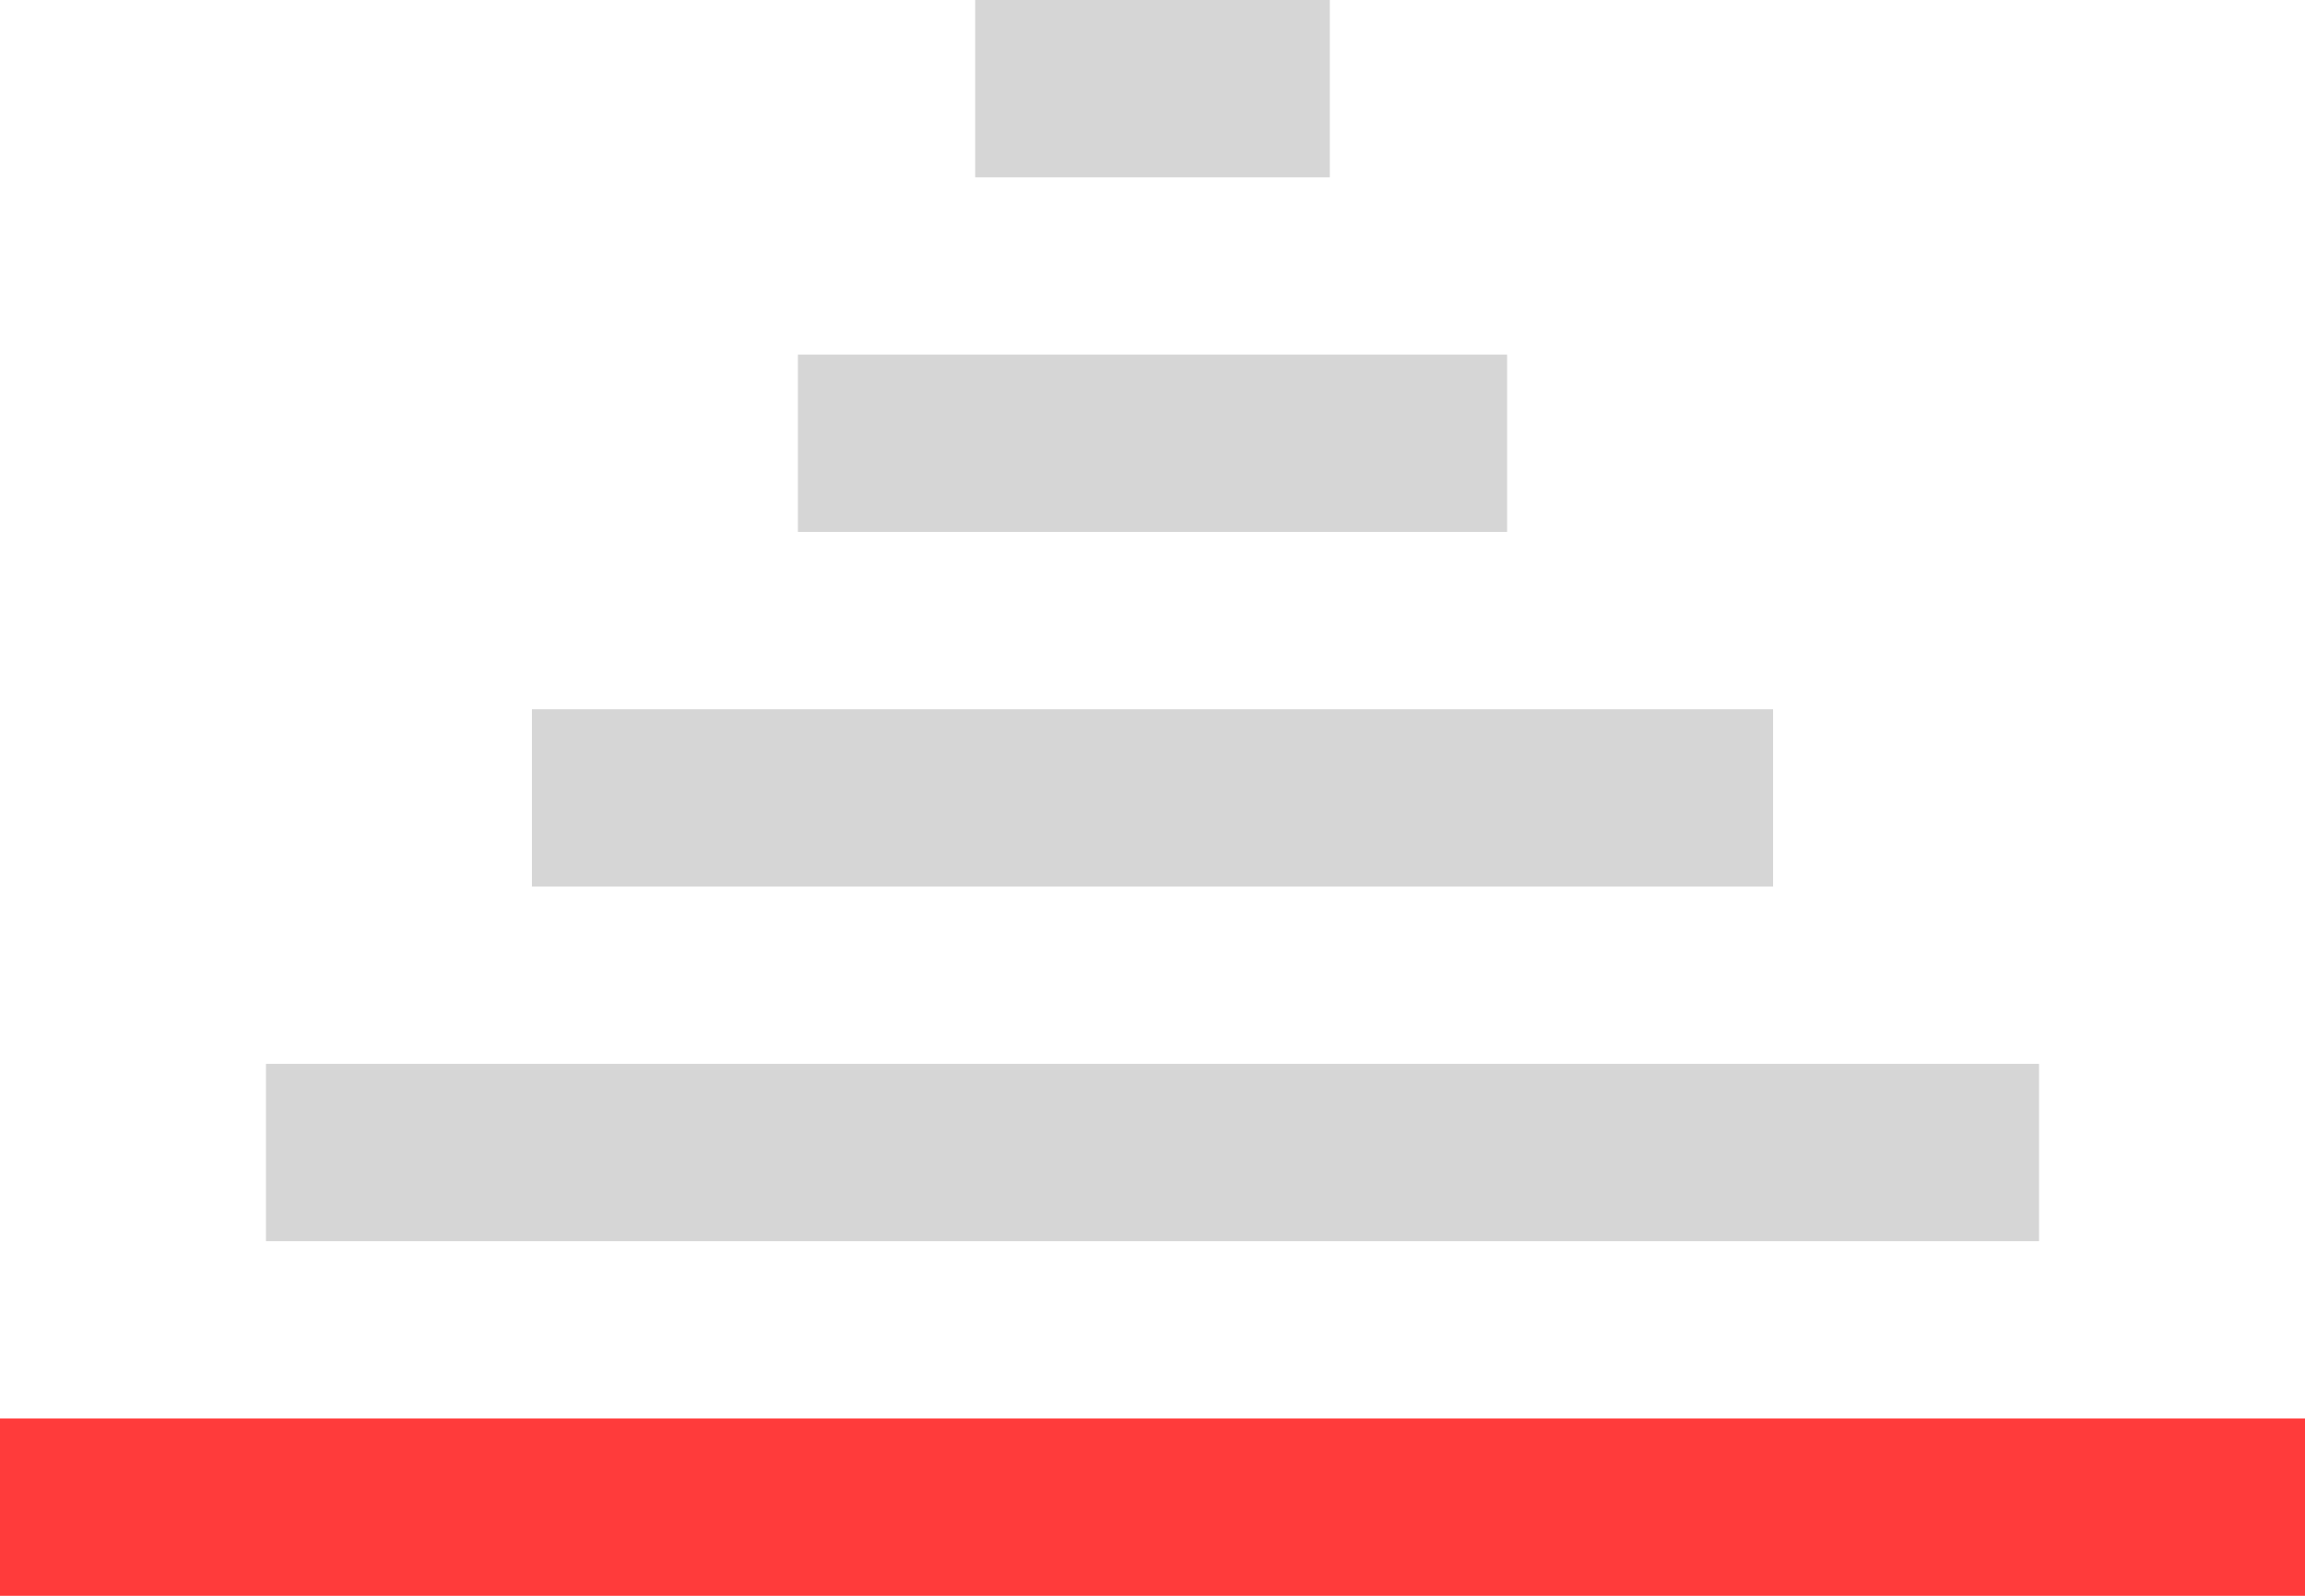
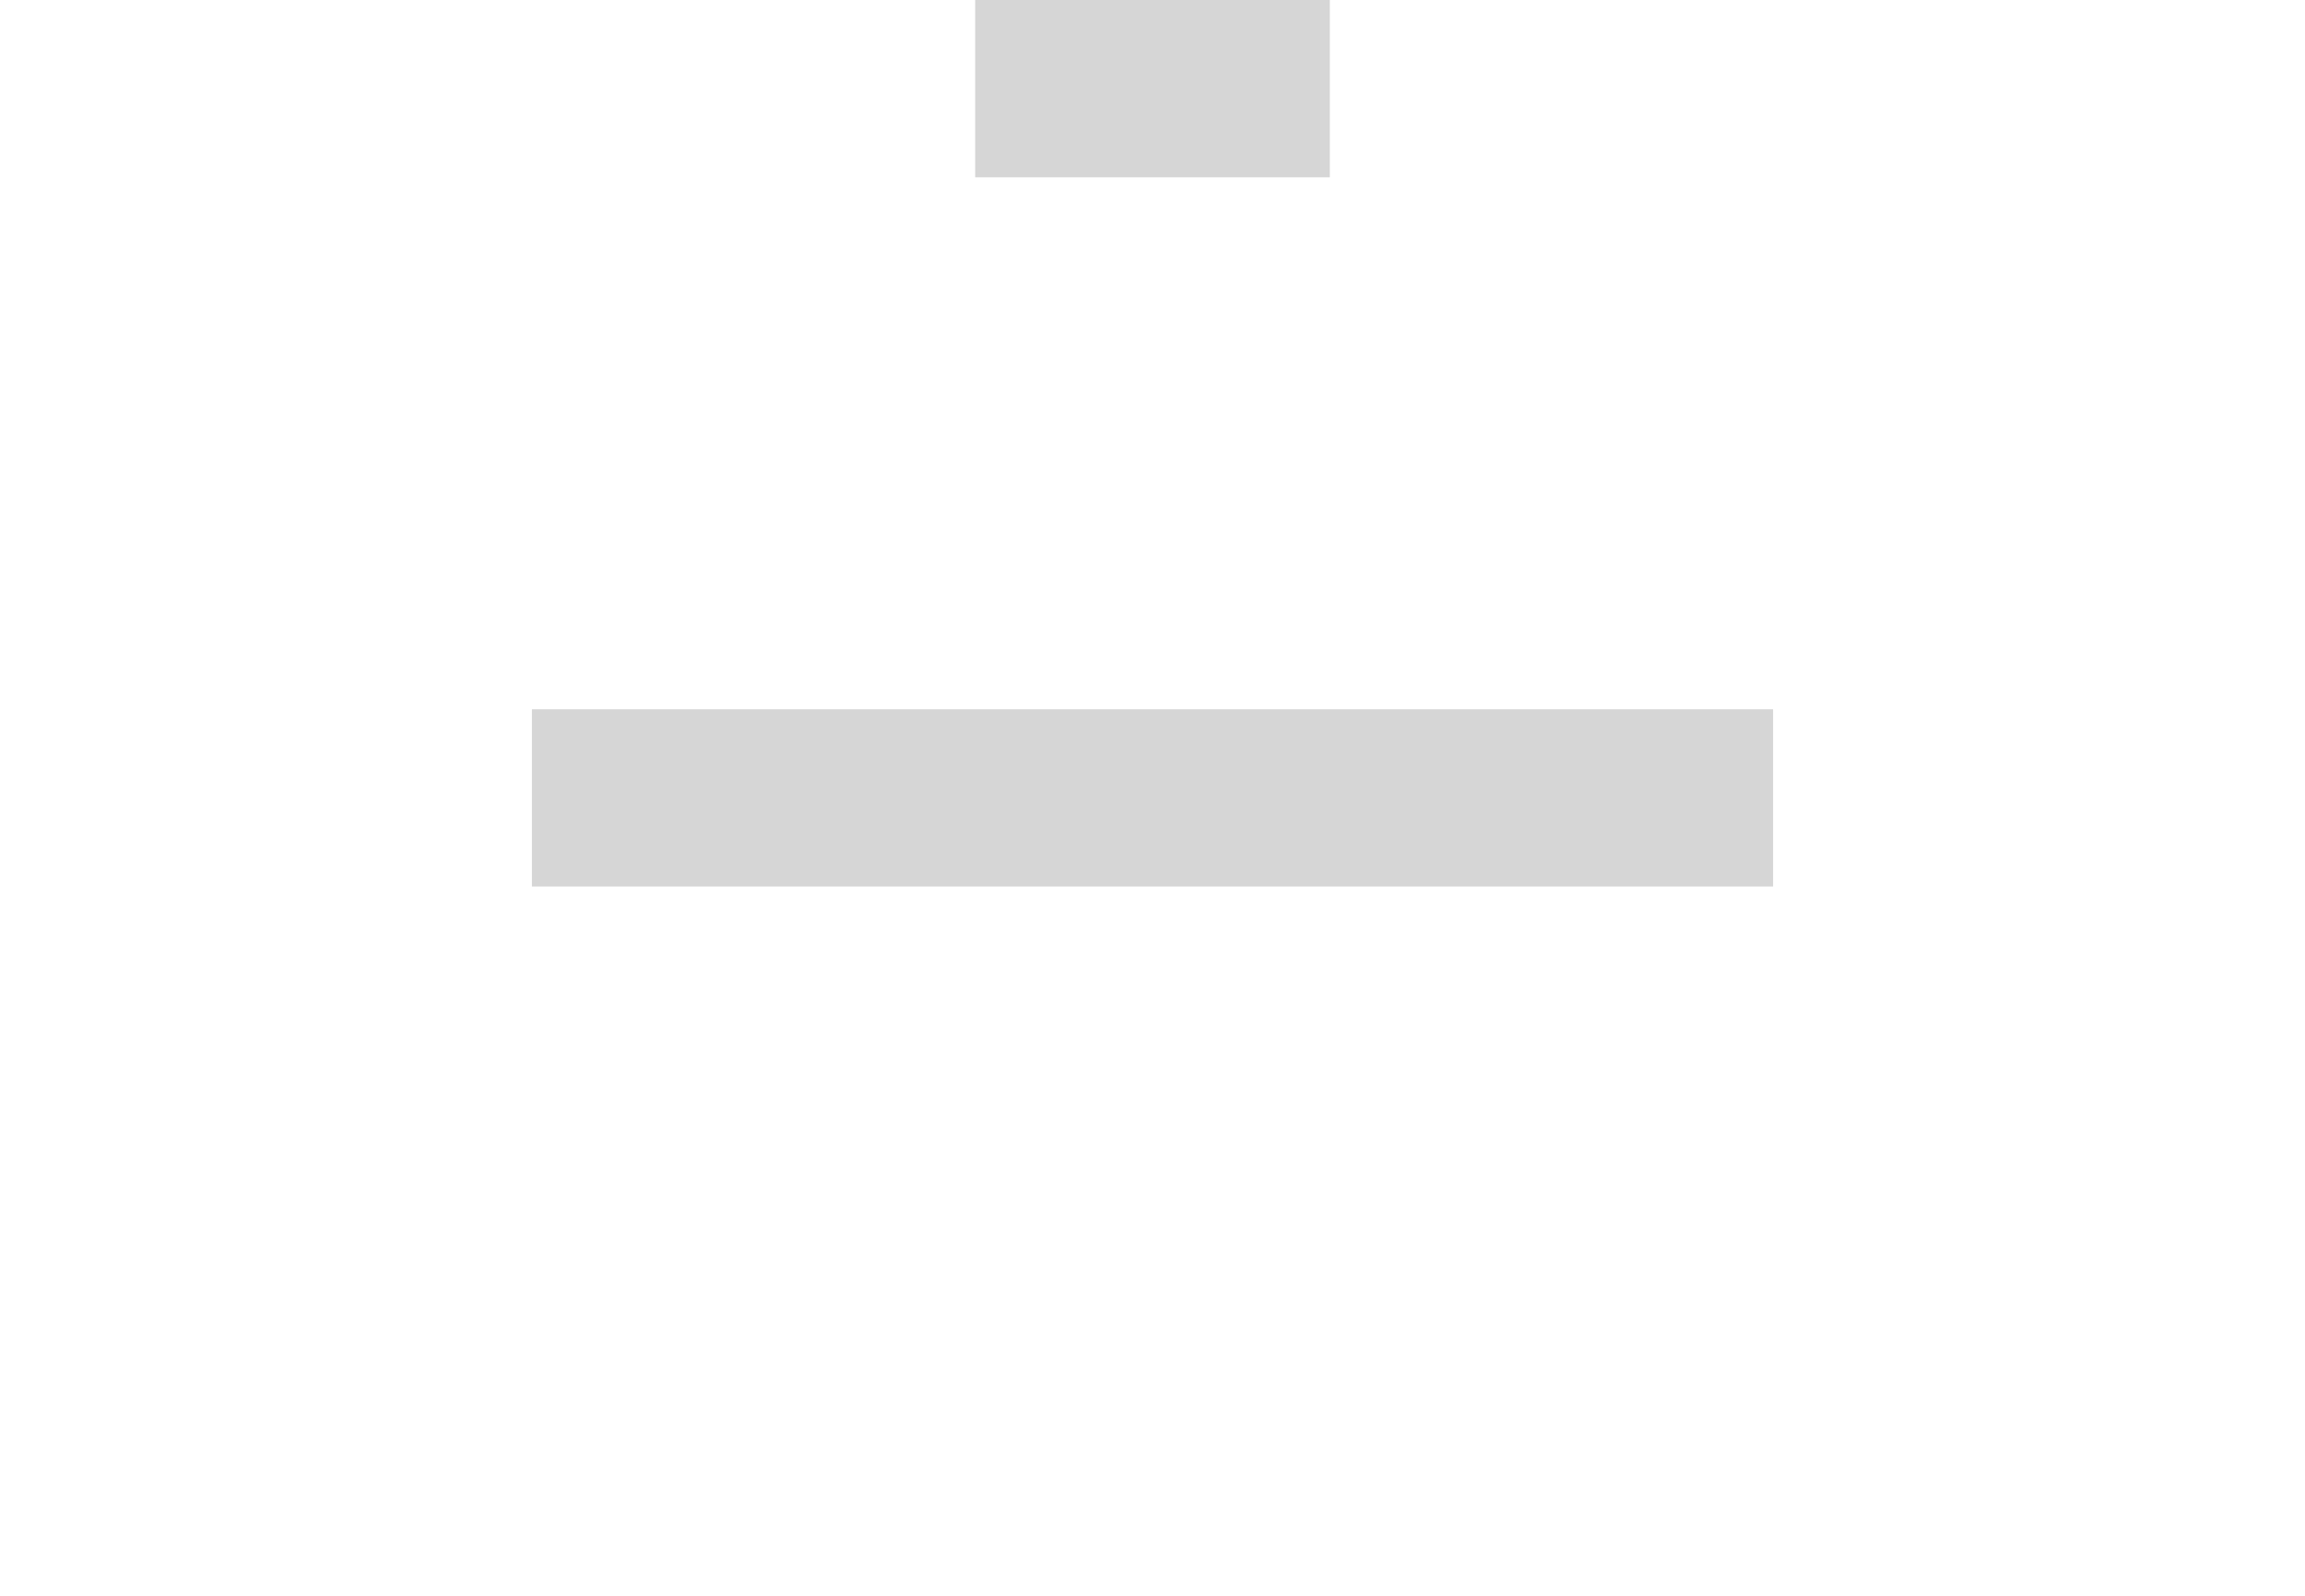
<svg xmlns="http://www.w3.org/2000/svg" width="26px" height="18px" viewBox="0 0 26 18" version="1.1">
  <desc>Created with Sketch.</desc>
  <defs />
  <g id="Page-1" stroke="none" stroke-width="1" fill="none" fill-rule="evenodd">
    <g id="Desktop-HD" transform="translate(-291, -71)">
-       <rect id="Rectangle-Copy-29" fill="#FF3B3B" x="291" y="87" width="26" height="2" />
-       <rect id="Rectangle-Copy-30" fill="#D6D6D6" x="294" y="83" width="20" height="2" />
      <rect id="Rectangle-Copy-31" fill="#D6D6D6" x="297" y="79" width="14" height="2" />
-       <rect id="Rectangle-Copy-32" fill="#D6D6D6" x="300" y="75" width="8" height="2" />
      <rect id="Rectangle-Copy-32" fill="#D6D6D6" x="302" y="71" width="4" height="2" />
    </g>
  </g>
</svg>